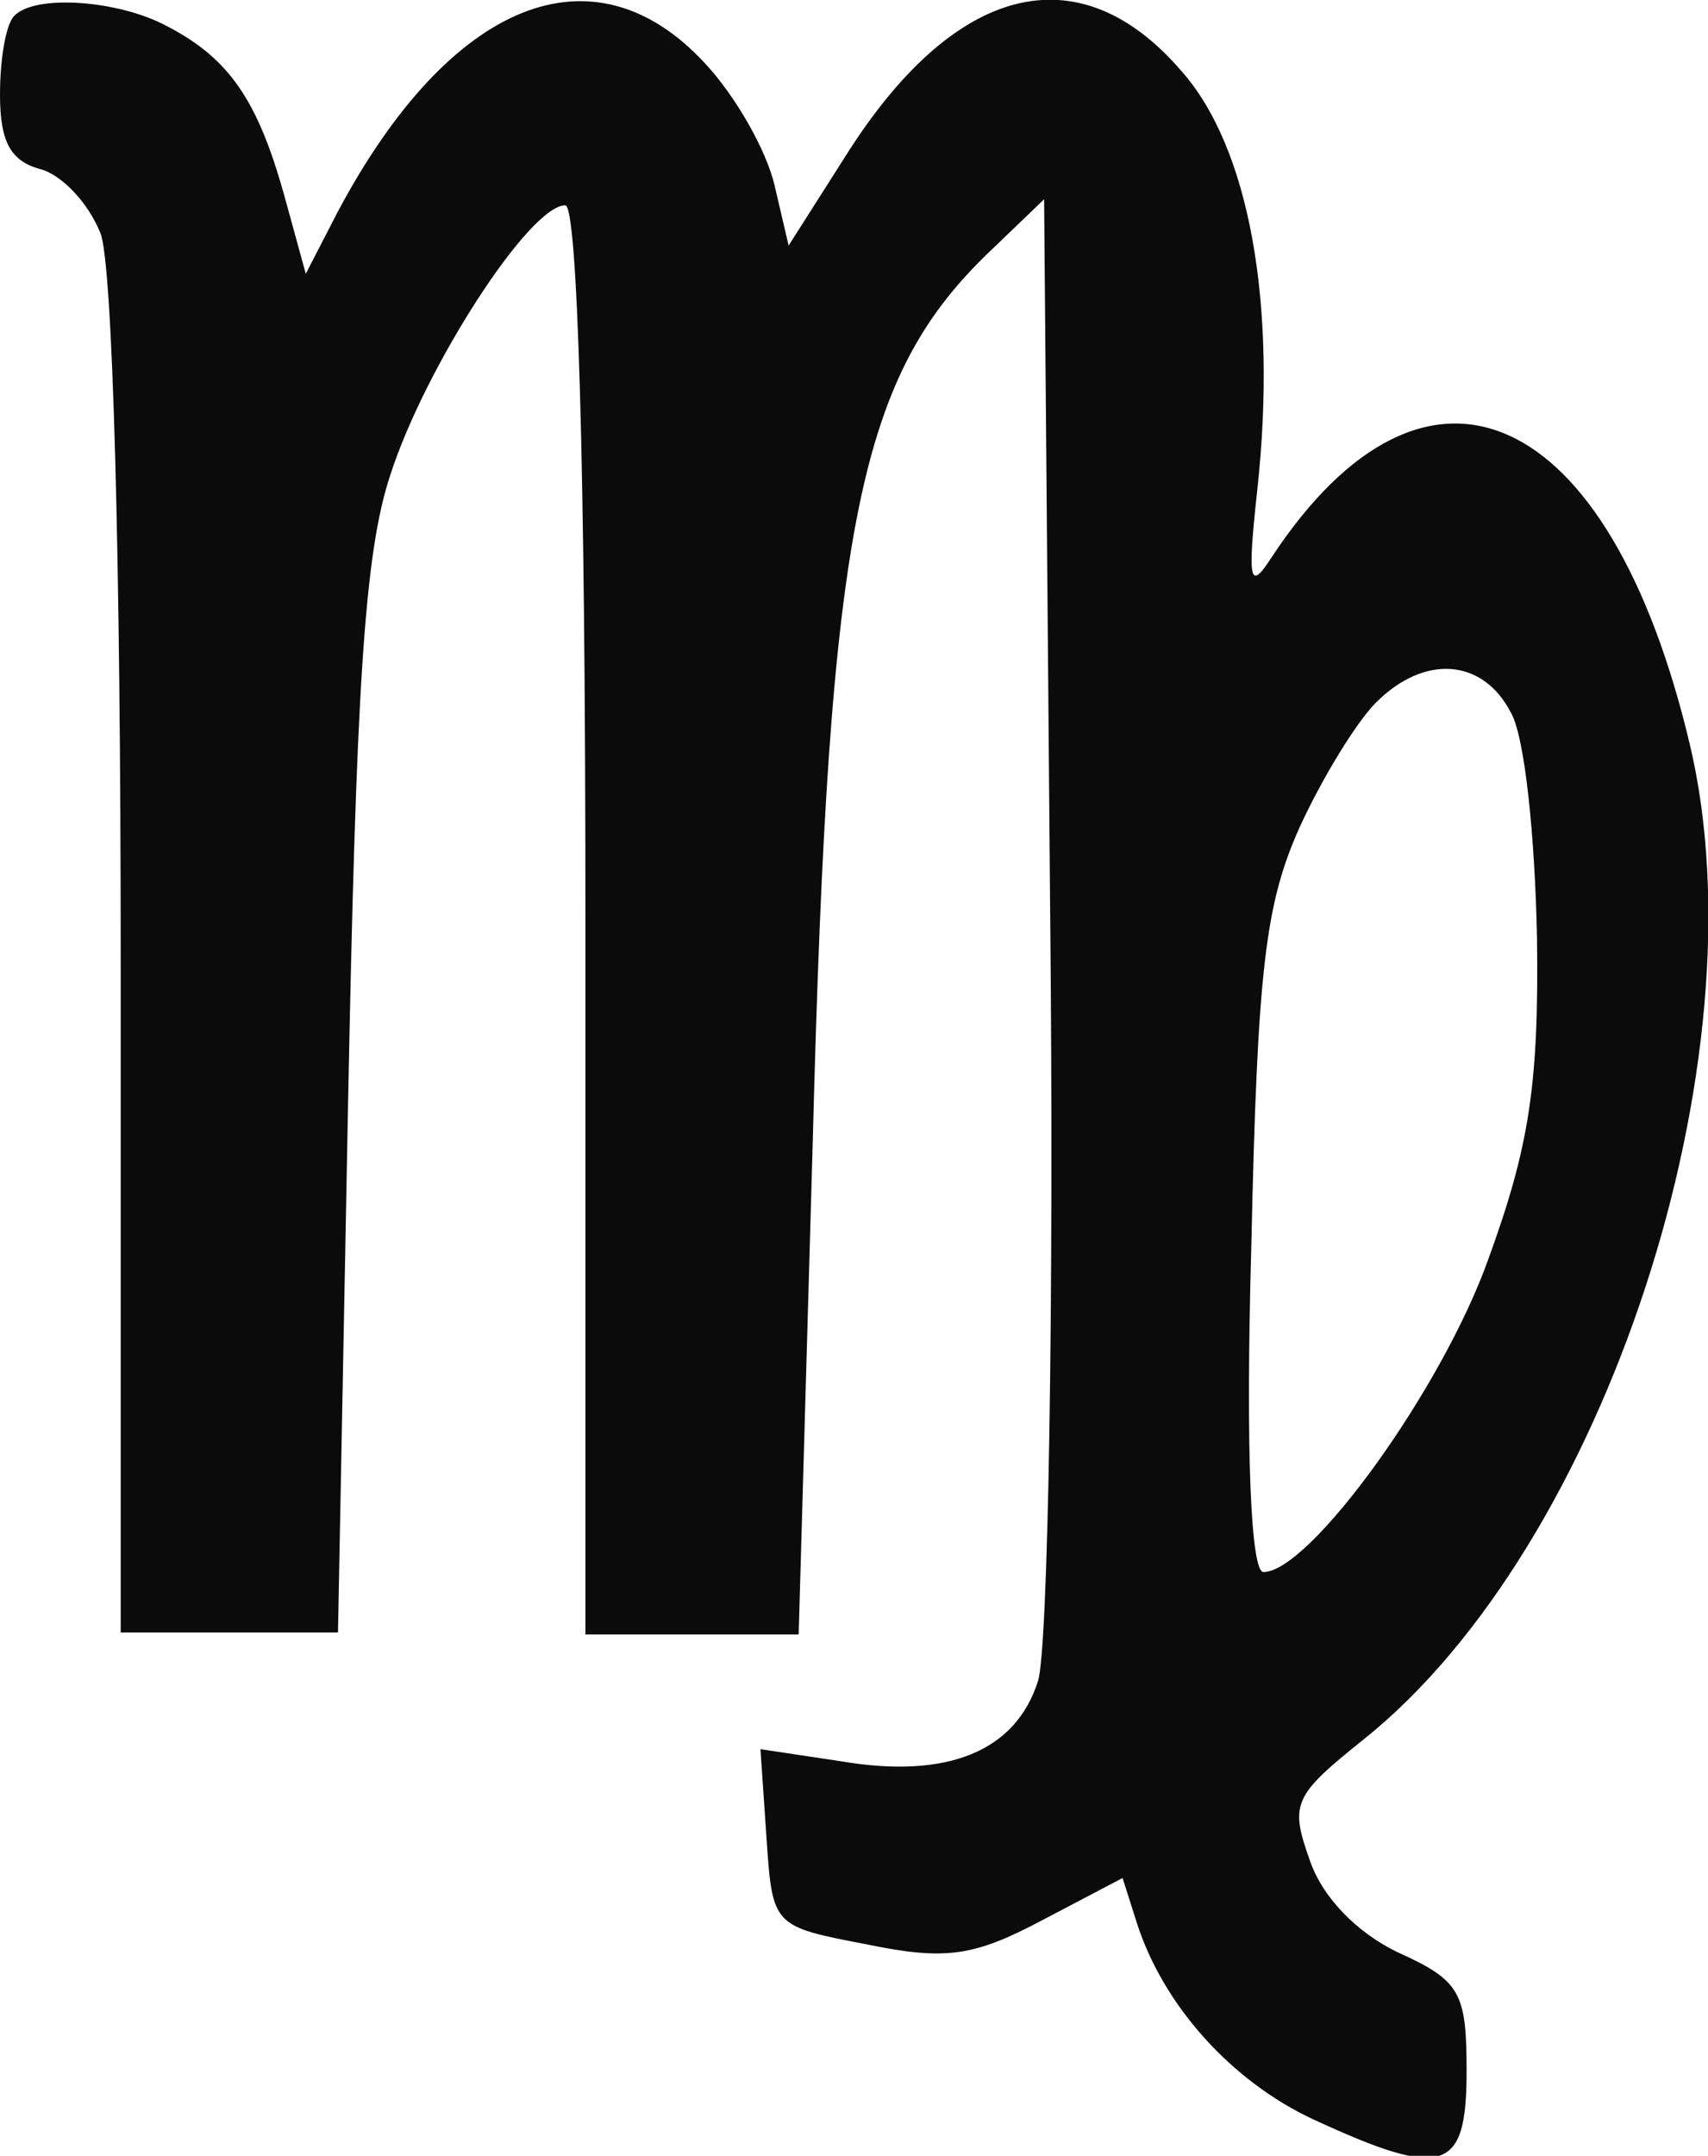
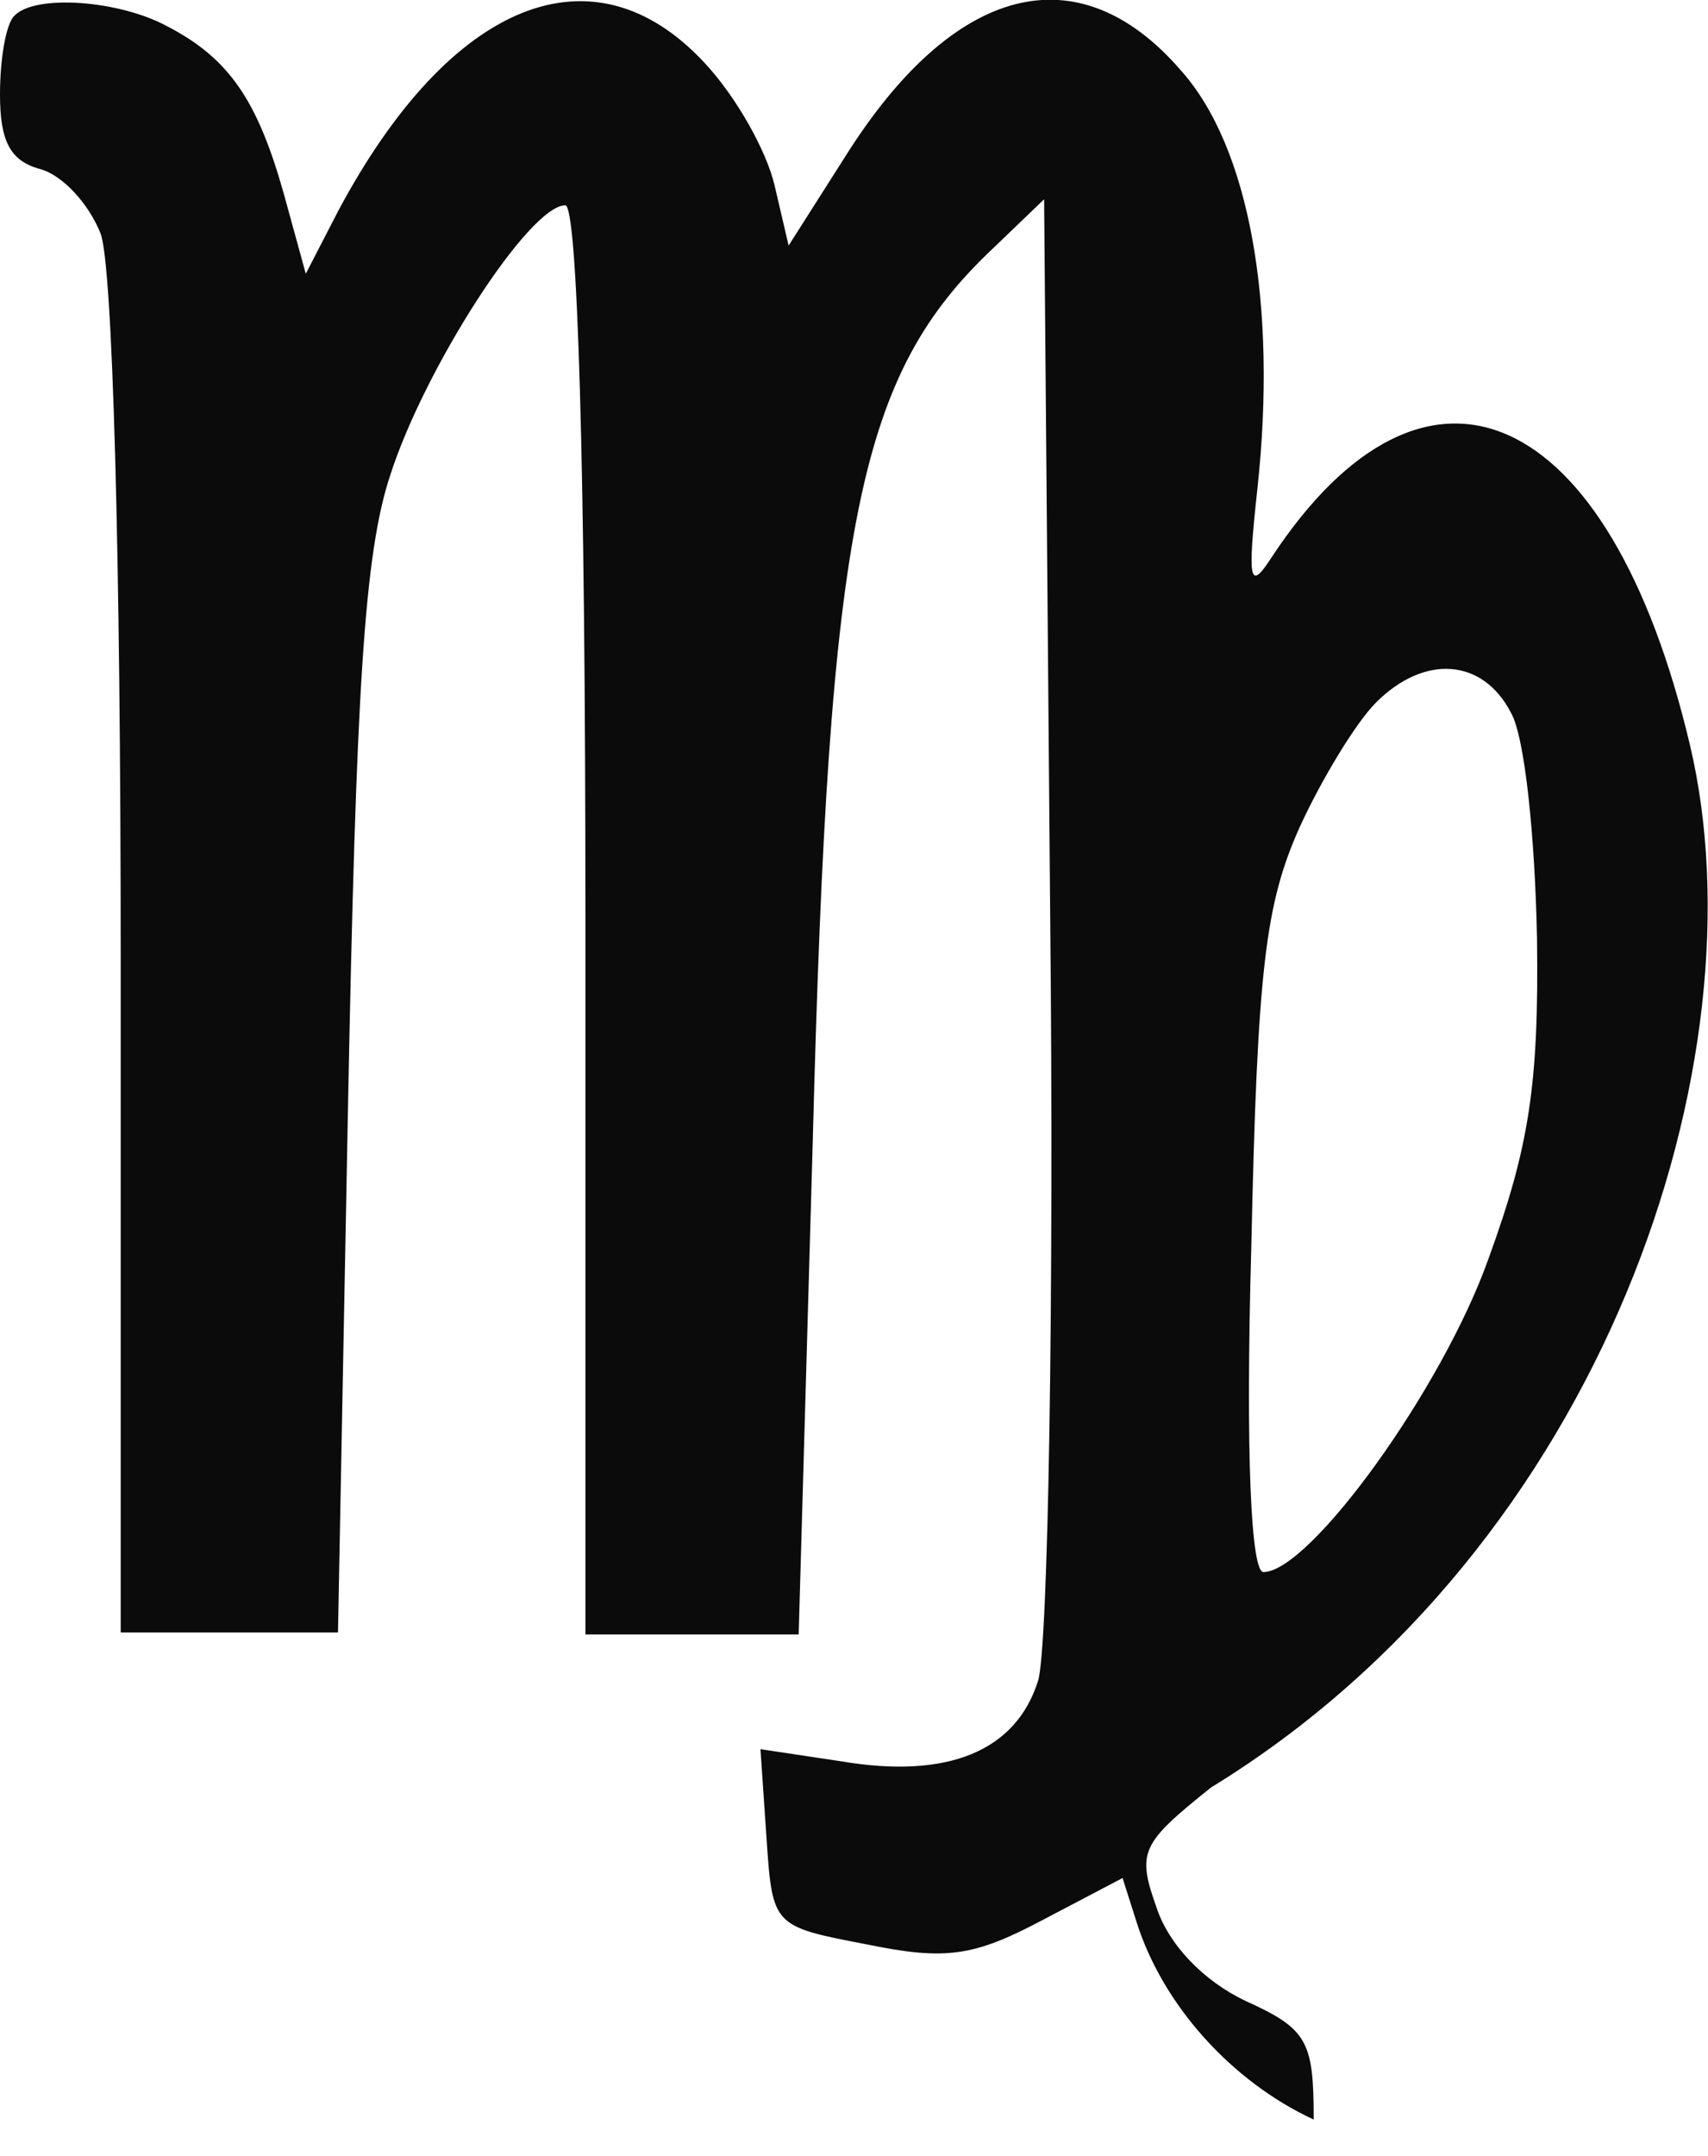
<svg xmlns="http://www.w3.org/2000/svg" version="1.1" id="Layer_1" x="0px" y="0px" viewBox="0 0 84.9 107.1" style="enable-background:new 0 0 84.9 107.1;" xml:space="preserve">
  <style type="text/css">
	.st0{fill-rule:evenodd;clip-rule:evenodd;fill:#0B0B0B;}
</style>
-   <path class="st0" d="M0.7,0.8C0.3,1.2,0,2.9,0,4.7C0,7,0.5,8,2,8.4c1.1,0.3,2.4,1.7,3,3.2c0.6,1.6,1,16,1,36.1v33.4h5.4h5.4  l0.5-26.2c0.4-20.6,0.8-27.4,2.1-31.3c1.7-5.3,6.9-13.4,8.7-13.4c0.6,0,1,12.6,1,35.5v35.5h5.3h5.3l0.7-24.5c0.8-31,2.3-38.1,9-44.4  l2.5-2.4l0.3,35.4c0.2,19.4-0.1,36.6-0.6,38.2c-1.1,3.5-4.5,4.9-9.8,4l-4-0.6l0.3,4.4c0.3,4.4,0.3,4.4,5,5.3  c3.9,0.8,5.3,0.6,8.7-1.2l4-2.1l0.7,2.2c1.3,4.1,4.7,7.9,8.8,9.8c6.5,3,7.6,2.6,7.6-2.4c0-3.9-0.3-4.5-3.4-5.9  c-2.1-1-3.8-2.8-4.4-4.6c-1-2.8-0.8-3.2,2.7-6C79.8,76.8,87.7,52.6,84,37c-4-16.9-13.1-21-20.8-9.3c-1.1,1.7-1.2,1.2-0.7-3.4  c1-9.2-0.4-17-3.8-20.8C53.6-2.4,47.4-0.8,42,7.8l-2.8,4.4l-0.7-3c-0.4-1.7-1.9-4.4-3.5-6.1c-5.5-5.9-12.6-3.1-18.2,7.4l-1.6,3.1  l-1.1-4C12.8,5,11.4,2.9,8.3,1.3C5.9,0,1.7-0.3,0.7,0.8 M68.4,34.9c-1,1-2.7,3.8-3.8,6.2c-1.7,3.8-2.1,7-2.4,20.8  c-0.3,10.6,0,16.2,0.6,16.2c2.3,0,8.9-9.1,11.2-15.6c2-5.5,2.5-8.6,2.4-15.9c-0.1-5-0.6-10-1.3-11.2C73.7,32.7,70.8,32.5,68.4,34.9" />
+   <path class="st0" d="M0.7,0.8C0.3,1.2,0,2.9,0,4.7C0,7,0.5,8,2,8.4c1.1,0.3,2.4,1.7,3,3.2c0.6,1.6,1,16,1,36.1v33.4h5.4h5.4  l0.5-26.2c0.4-20.6,0.8-27.4,2.1-31.3c1.7-5.3,6.9-13.4,8.7-13.4c0.6,0,1,12.6,1,35.5v35.5h5.3h5.3l0.7-24.5c0.8-31,2.3-38.1,9-44.4  l2.5-2.4l0.3,35.4c0.2,19.4-0.1,36.6-0.6,38.2c-1.1,3.5-4.5,4.9-9.8,4l-4-0.6l0.3,4.4c0.3,4.4,0.3,4.4,5,5.3  c3.9,0.8,5.3,0.6,8.7-1.2l4-2.1l0.7,2.2c1.3,4.1,4.7,7.9,8.8,9.8c0-3.9-0.3-4.5-3.4-5.9  c-2.1-1-3.8-2.8-4.4-4.6c-1-2.8-0.8-3.2,2.7-6C79.8,76.8,87.7,52.6,84,37c-4-16.9-13.1-21-20.8-9.3c-1.1,1.7-1.2,1.2-0.7-3.4  c1-9.2-0.4-17-3.8-20.8C53.6-2.4,47.4-0.8,42,7.8l-2.8,4.4l-0.7-3c-0.4-1.7-1.9-4.4-3.5-6.1c-5.5-5.9-12.6-3.1-18.2,7.4l-1.6,3.1  l-1.1-4C12.8,5,11.4,2.9,8.3,1.3C5.9,0,1.7-0.3,0.7,0.8 M68.4,34.9c-1,1-2.7,3.8-3.8,6.2c-1.7,3.8-2.1,7-2.4,20.8  c-0.3,10.6,0,16.2,0.6,16.2c2.3,0,8.9-9.1,11.2-15.6c2-5.5,2.5-8.6,2.4-15.9c-0.1-5-0.6-10-1.3-11.2C73.7,32.7,70.8,32.5,68.4,34.9" />
</svg>